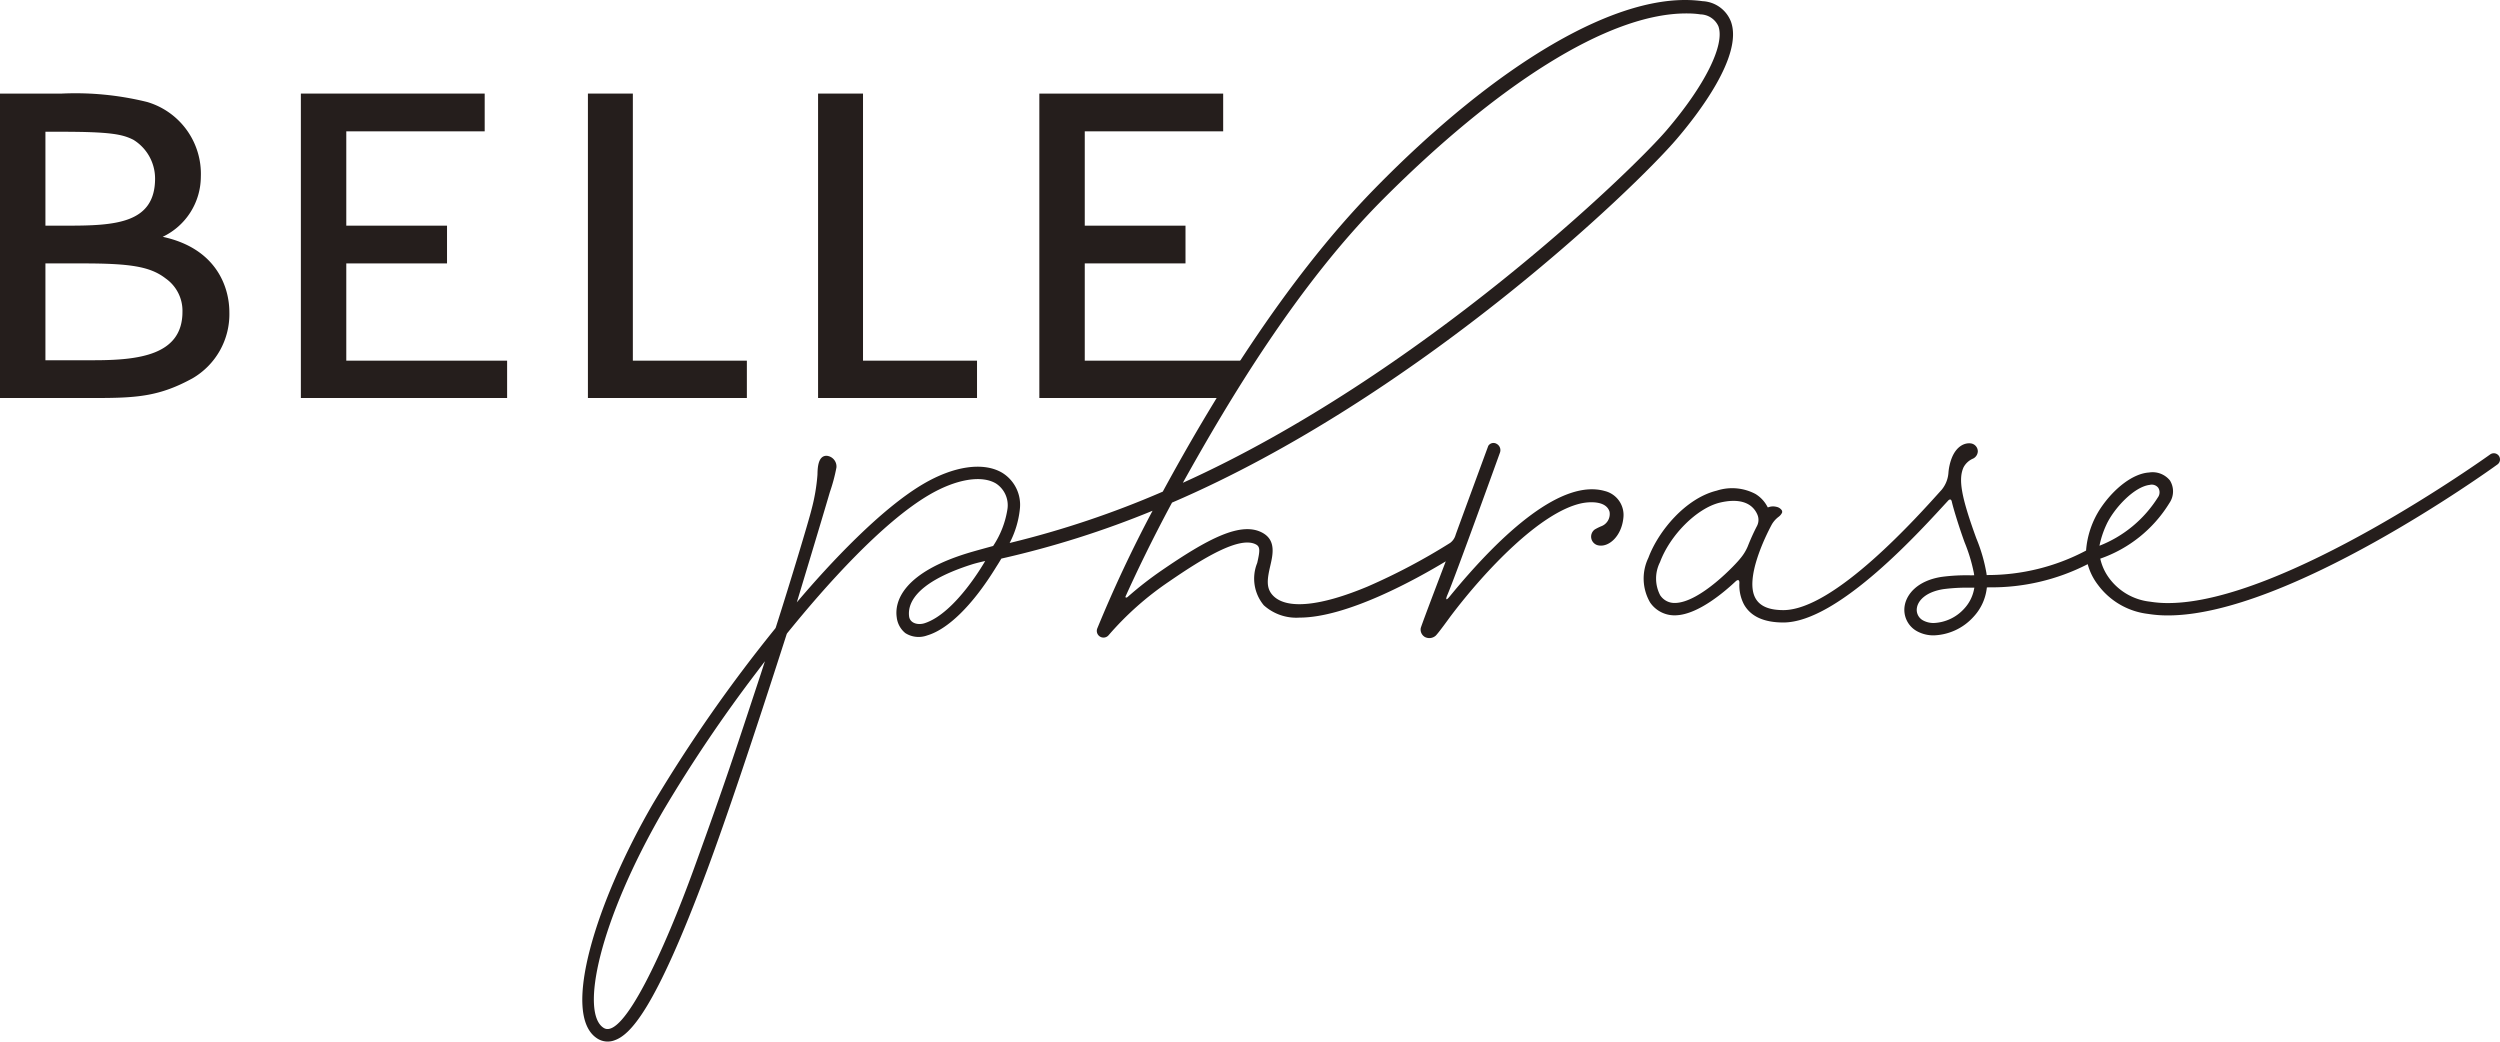
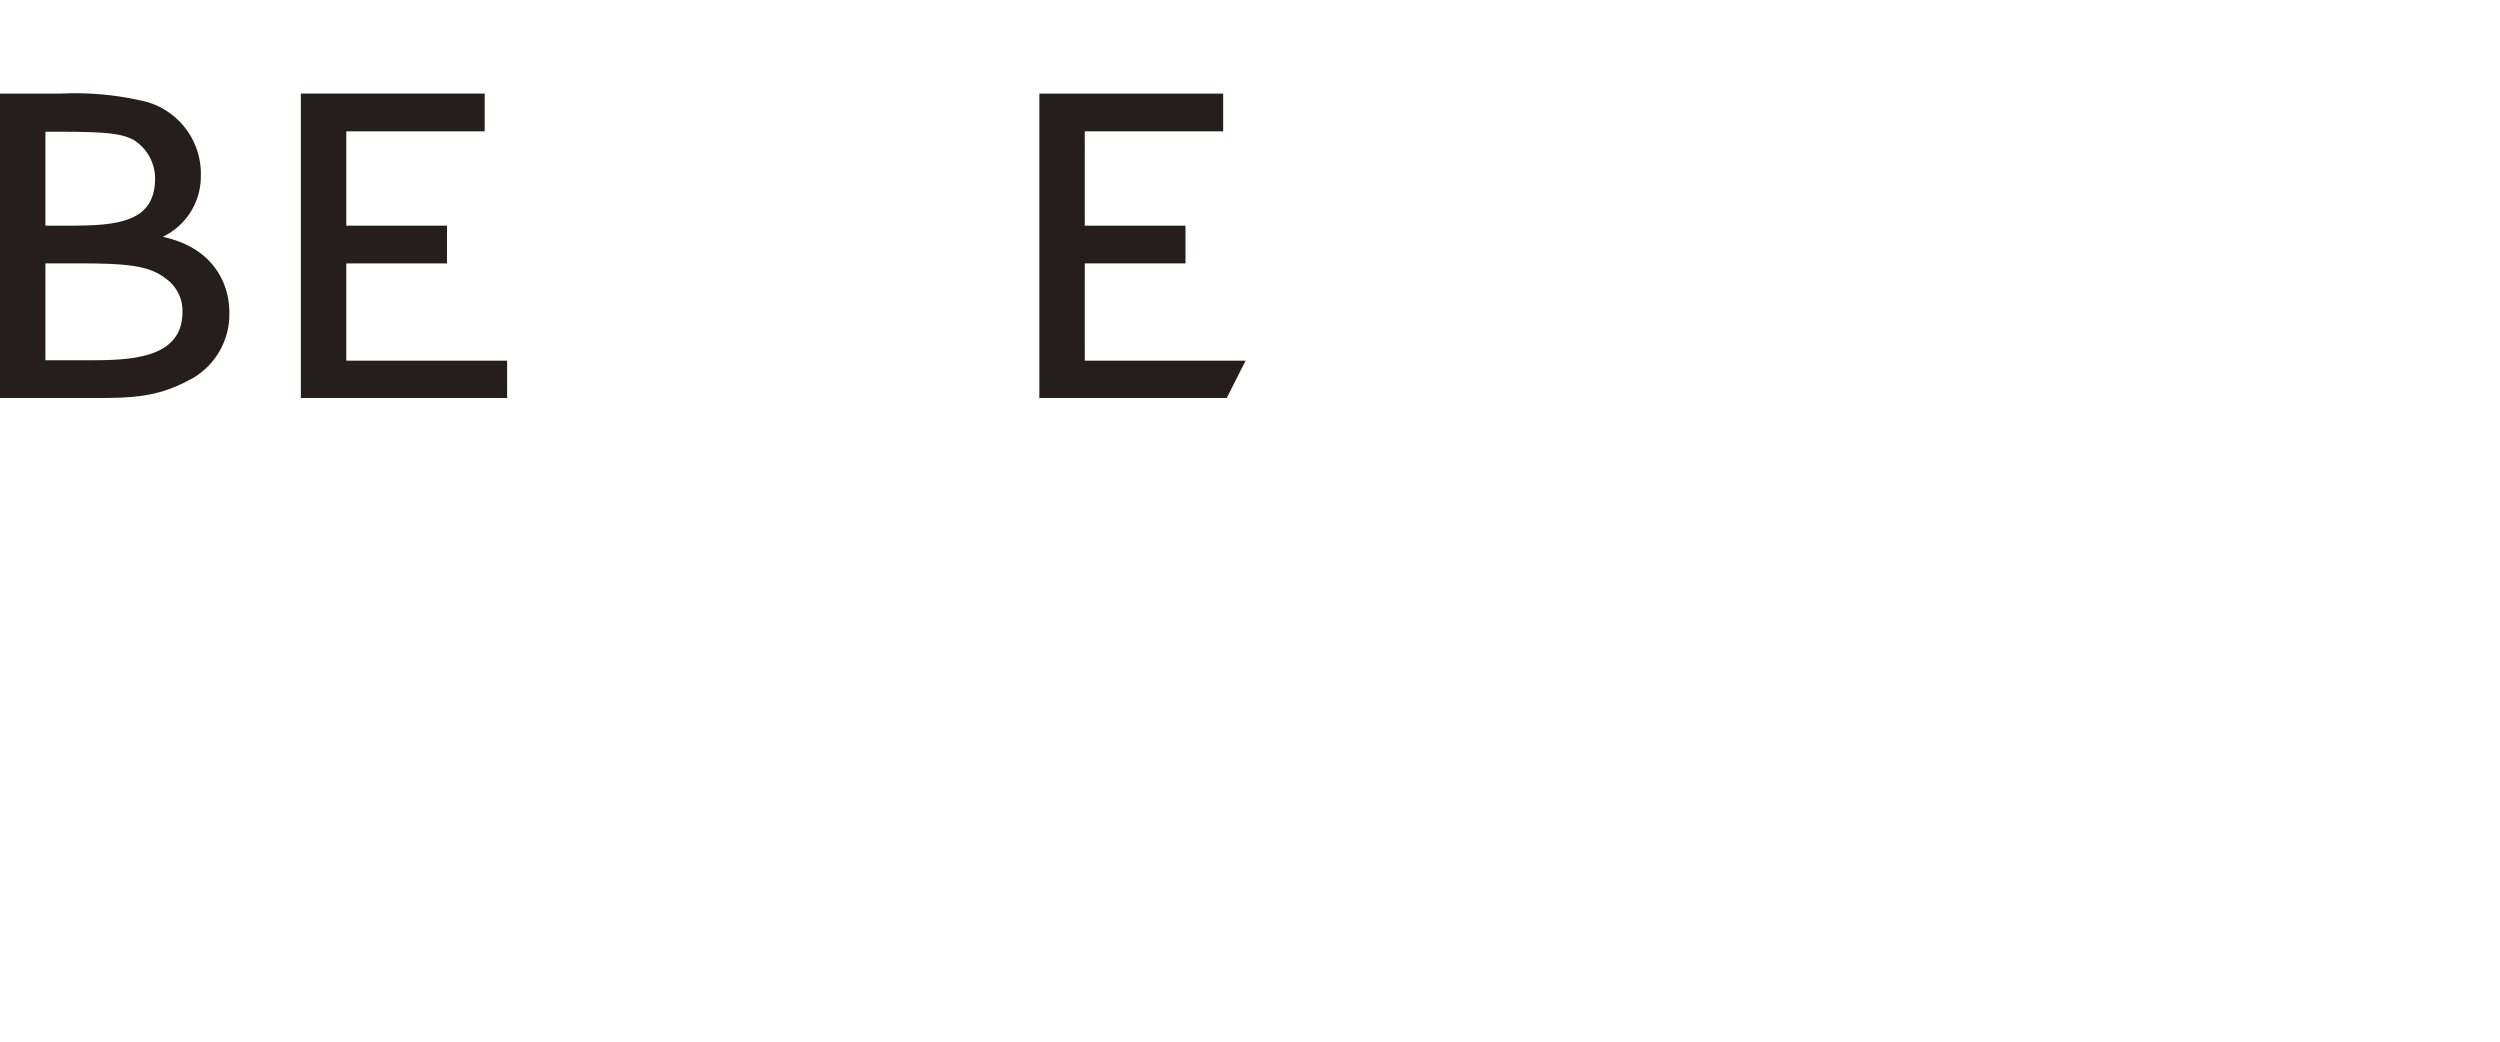
<svg xmlns="http://www.w3.org/2000/svg" width="200" height="83.323" viewBox="0 0 200 83.323">
  <defs>
    <style>.cls-1{fill:#251e1c;}</style>
  </defs>
  <title>logo</title>
  <g id="レイヤー_2" data-name="レイヤー 2">
    <g id="global-nav">
      <path class="cls-1" d="M13.016,18.945A5.345,5.345,0,0,0,16.067,14.146a5.995,5.995,0,0,0-4.288-5.985A23.906,23.906,0,0,0,4.945,7.486H0V31.84H7.778c3.266,0,5.046-.162,7.617-1.571a5.932,5.932,0,0,0,2.954-5.289C18.349,22.991,17.336,19.878,13.016,18.945Zm-.61-4.665c0,3.6-3.192,3.773-7.028,3.773H3.634V10.54H4.866c3.992,0,4.93.203,5.805.643A3.64,3.64,0,0,1,12.406,14.28Zm-8.772,6.793H6.558c3.818,0,5.443.232,6.699,1.206a3.159,3.159,0,0,1,1.34,2.667c0,3.472-3.504,3.873-7.094,3.873H3.634Z" />
      <polygon class="cls-1" points="27.703 21.073 35.762 21.073 35.762 18.053 27.703 18.053 27.703 10.507 38.775 10.507 38.775 7.486 24.069 7.486 24.069 31.84 40.569 31.84 40.569 28.853 27.703 28.853 27.703 21.073" />
-       <polygon class="cls-1" points="50.628 7.486 47.033 7.486 47.033 31.84 59.749 31.84 59.749 28.853 50.628 28.853 50.628 7.486" />
-       <polygon class="cls-1" points="69.041 7.486 65.446 7.486 65.446 31.84 78.162 31.84 78.162 28.853 69.041 28.853 69.041 7.486" />
      <polygon class="cls-1" points="86.781 28.853 86.781 21.073 94.84 21.073 94.84 18.053 86.781 18.053 86.781 10.507 97.854 10.507 97.854 7.486 83.147 7.486 83.147 31.84 98.141 31.84 99.647 28.853 86.781 28.853" />
-       <path class="cls-1" d="M157.637,46.025a15.128,15.128,0,0,0-2.326.128c-1.929.308-2.78,1.388-2.934,2.297a1.949,1.949,0,0,0,1.016,2.065,2.738,2.738,0,0,0,1.313.314,4.478,4.478,0,0,0,3.172-1.481,4.041,4.041,0,0,0,1.052-2.202l.02-.152.153-.007a16.868,16.868,0,0,0,7.914-1.854,4.714,4.714,0,0,0,.821,1.658,5.834,5.834,0,0,0,3.998,2.32,9.892,9.892,0,0,0,1.596.123c9.573,0,25.682-11.584,26.363-12.077a.495.495,0,1,0-.58-.803c-.174.125-16.568,11.89-25.762,11.891a9.014,9.014,0,0,1-1.457-.112,4.694,4.694,0,0,1-3.291-1.92,4.136,4.136,0,0,1-.684-1.521,10.551,10.551,0,0,0,5.536-4.456,1.648,1.648,0,0,0,.033-1.805,1.787,1.787,0,0,0-1.667-.631c-1.265.078-2.781,1.238-3.861,2.835a7.097,7.097,0,0,0-1.177,3.411,16.845,16.845,0,0,1-7.951,1.957l-.022-.168a13.138,13.138,0,0,0-.811-2.779c-1.19-3.277-1.452-4.698-1.02-5.664a1.543,1.543,0,0,1,.775-.709.675.675,0,0,0,.369-.569.646.646,0,0,0-.515-.635c-.552-.094-1.218.243-1.583,1.199a4.191,4.191,0,0,0-.251,1.134,2.411,2.411,0,0,1-.533,1.358c-1.895,2.107-8.599,9.639-12.676,9.639-1.175,0-1.891-.332-2.236-.962-.853-1.554.781-4.906,1.318-5.899a2.095,2.095,0,0,1,.514-.584.909.909,0,0,0,.301-.346.255.255,0,0,0-.029-.208.685.685,0,0,0-.429-.265,1.068,1.068,0,0,0-.539.004l-.142.045-.073-.129a2.595,2.595,0,0,0-.92-.95,3.985,3.985,0,0,0-3.094-.263c-2.481.606-4.668,3.223-5.468,5.376a3.811,3.811,0,0,0,.14,3.572,2.359,2.359,0,0,0,2.095,1.023c1.787-.082,3.903-1.924,4.738-2.707.14-.131.32-.2.308.135a3.319,3.319,0,0,0,.356,1.683c.532.972,1.595,1.465,3.16,1.465,4.427,0,11.137-7.533,13.17-9.734,0,0,.233-.284.312.081.096.447.546,1.941,1.022,3.248a13.28,13.28,0,0,1,.733,2.419l.033.21Zm-2.927,3.815a1.763,1.763,0,0,1-.846-.197.956.956,0,0,1-.509-1.027c.096-.57.702-1.259,2.113-1.484a14.496,14.496,0,0,1,2.175-.116h.305l-.045.22a3.134,3.134,0,0,1-.771,1.461A3.48,3.48,0,0,1,154.71,49.84Zm-21.893-2.215a2.89,2.89,0,0,1-.017-2.651c.808-2.177,2.95-4.313,4.774-4.76,1.514-.365,2.582-.034,3.01.94a1.061,1.061,0,0,1-.037.947,17.164,17.164,0,0,0-.724,1.603,3.742,3.742,0,0,1-.609.985c-.27.36-3.205,3.536-5.23,3.548A1.363,1.363,0,0,1,132.818,47.625Zm35.14-3.966a7.487,7.487,0,0,1,.549-1.673c.597-1.3,2.213-3.05,3.474-3.195a.655.655,0,0,1,.678.229.685.685,0,0,1-.03.776A9.685,9.685,0,0,1,167.958,43.659Z" />
-       <path class="cls-1" d="M138.473,1.725A2.56,2.56,0,0,0,136.212.095c-6.617-.928-16.507,5.037-26.279,15.039C102.666,22.573,96.78,32.406,93.022,39.331a75.6,75.6,0,0,1-12.253,4.109,7.537,7.537,0,0,0,.815-2.672A3.009,3.009,0,0,0,80.189,37.83c-1.488-.893-3.87-.564-6.357.905-3.363,1.986-7.408,6.29-10.087,9.454,0,0,1.971-6.514,2.642-8.814a13.806,13.806,0,0,0,.528-1.977.861.861,0,0,0-.768-.934c-.781-.033-.734,1.208-.751,1.532a15.168,15.168,0,0,1-.476,2.771c-.205.85-1.663,5.702-2.861,9.444l-.032.059a119.719,119.719,0,0,0-9.789,14.026c-4.502,7.747-7.404,16.889-4.466,18.777a1.538,1.538,0,0,0,1.357.163c1.262-.421,3.249-2.351,7.44-13.627,1.51-4.064,3.652-10.418,6.367-18.884l.032-.059c3.106-3.834,7.6-8.868,11.366-11.077,2.145-1.256,4.194-1.603,5.347-.908a2.078,2.078,0,0,1,.915,2.047,7.344,7.344,0,0,1-1.145,2.95s-1.077.294-1.58.438C72.074,45.767,71.57,48.23,71.738,49.383a1.898,1.898,0,0,0,.689,1.265,1.979,1.979,0,0,0,1.747.186c1.603-.474,3.583-2.307,5.555-5.531,0,0,.157-.238.378-.615a75.55,75.55,0,0,0,12.1-3.829,103.962,103.962,0,0,0-4.427,9.422.535.535,0,0,0,.916.527,24.477,24.477,0,0,1,4.811-4.272c2.713-1.866,5.66-3.68,6.97-2.98.342.183.327.497.1,1.481a3.33,3.33,0,0,0,.528,3.386,3.882,3.882,0,0,0,2.855.986c3.802-.001,9.327-3.068,11.701-4.502,0,0-1.947,5.091-2.003,5.348a.688.688,0,0,0,.339.708.769.769,0,0,0,.862-.112c.257-.257,1.074-1.402,1.242-1.623,2.744-3.622,7.115-8.229,10.383-8.957.605-.135,2.018-.248,2.281.677a1.046,1.046,0,0,1-.685,1.16,4.194,4.194,0,0,0-.497.249.711.711,0,0,0,.317,1.279c.827.14,1.818-.749,1.968-2.191a1.971,1.971,0,0,0-1.47-2.159c-3.387-.976-8.121,3.167-12.443,8.457-.258.316-.337.251-.152-.177.599-1.387,4.194-11.356,4.194-11.356a.574.574,0,0,0-.264-.701.489.489,0,0,0-.673.164s-2.543,6.909-2.61,7.114a1.188,1.188,0,0,1-.439.646,49.513,49.513,0,0,1-6.584,3.482c-3.78,1.587-6.466,1.854-7.563.754-.602-.603-.487-1.338-.244-2.39.213-.921.478-2.067-.637-2.664-1.714-.918-4.362.483-8.081,3.041a28.261,28.261,0,0,0-2.683,2.094c-.11.097-.22.065-.168-.05.838-1.855,2.081-4.463,3.712-7.492,19.522-8.385,36.887-25.019,40.364-29.077C135.768,9.216,139.477,4.466,138.473,1.725Zm-77.613,52.203c-2.148,6.504-2.764,8.443-5.319,15.493-2.387,6.587-5.681,13.757-7.234,12.818-1.914-1.157-.406-8.508,4.788-17.446A115.29,115.29,0,0,1,60.541,53.761l.652-.861Zm13.118-4.074c-.536.175-1.189.014-1.252-.557-.083-.741.105-2.579,5.032-4.147.384-.122,1.057-.271,1.057-.271S76.469,49.042,73.977,49.854ZM133.314,10.435c-2.796,3.262-19.714,19.622-38.685,28.189,3.712-6.663,9.209-15.877,16.051-22.724,8.873-8.881,17.933-14.921,24.374-14.824a6.899,6.899,0,0,1,.988.075,1.614,1.614,0,0,1,1.427.943C138.014,3.581,136.383,6.855,133.314,10.435Z" />
    </g>
  </g>
</svg>